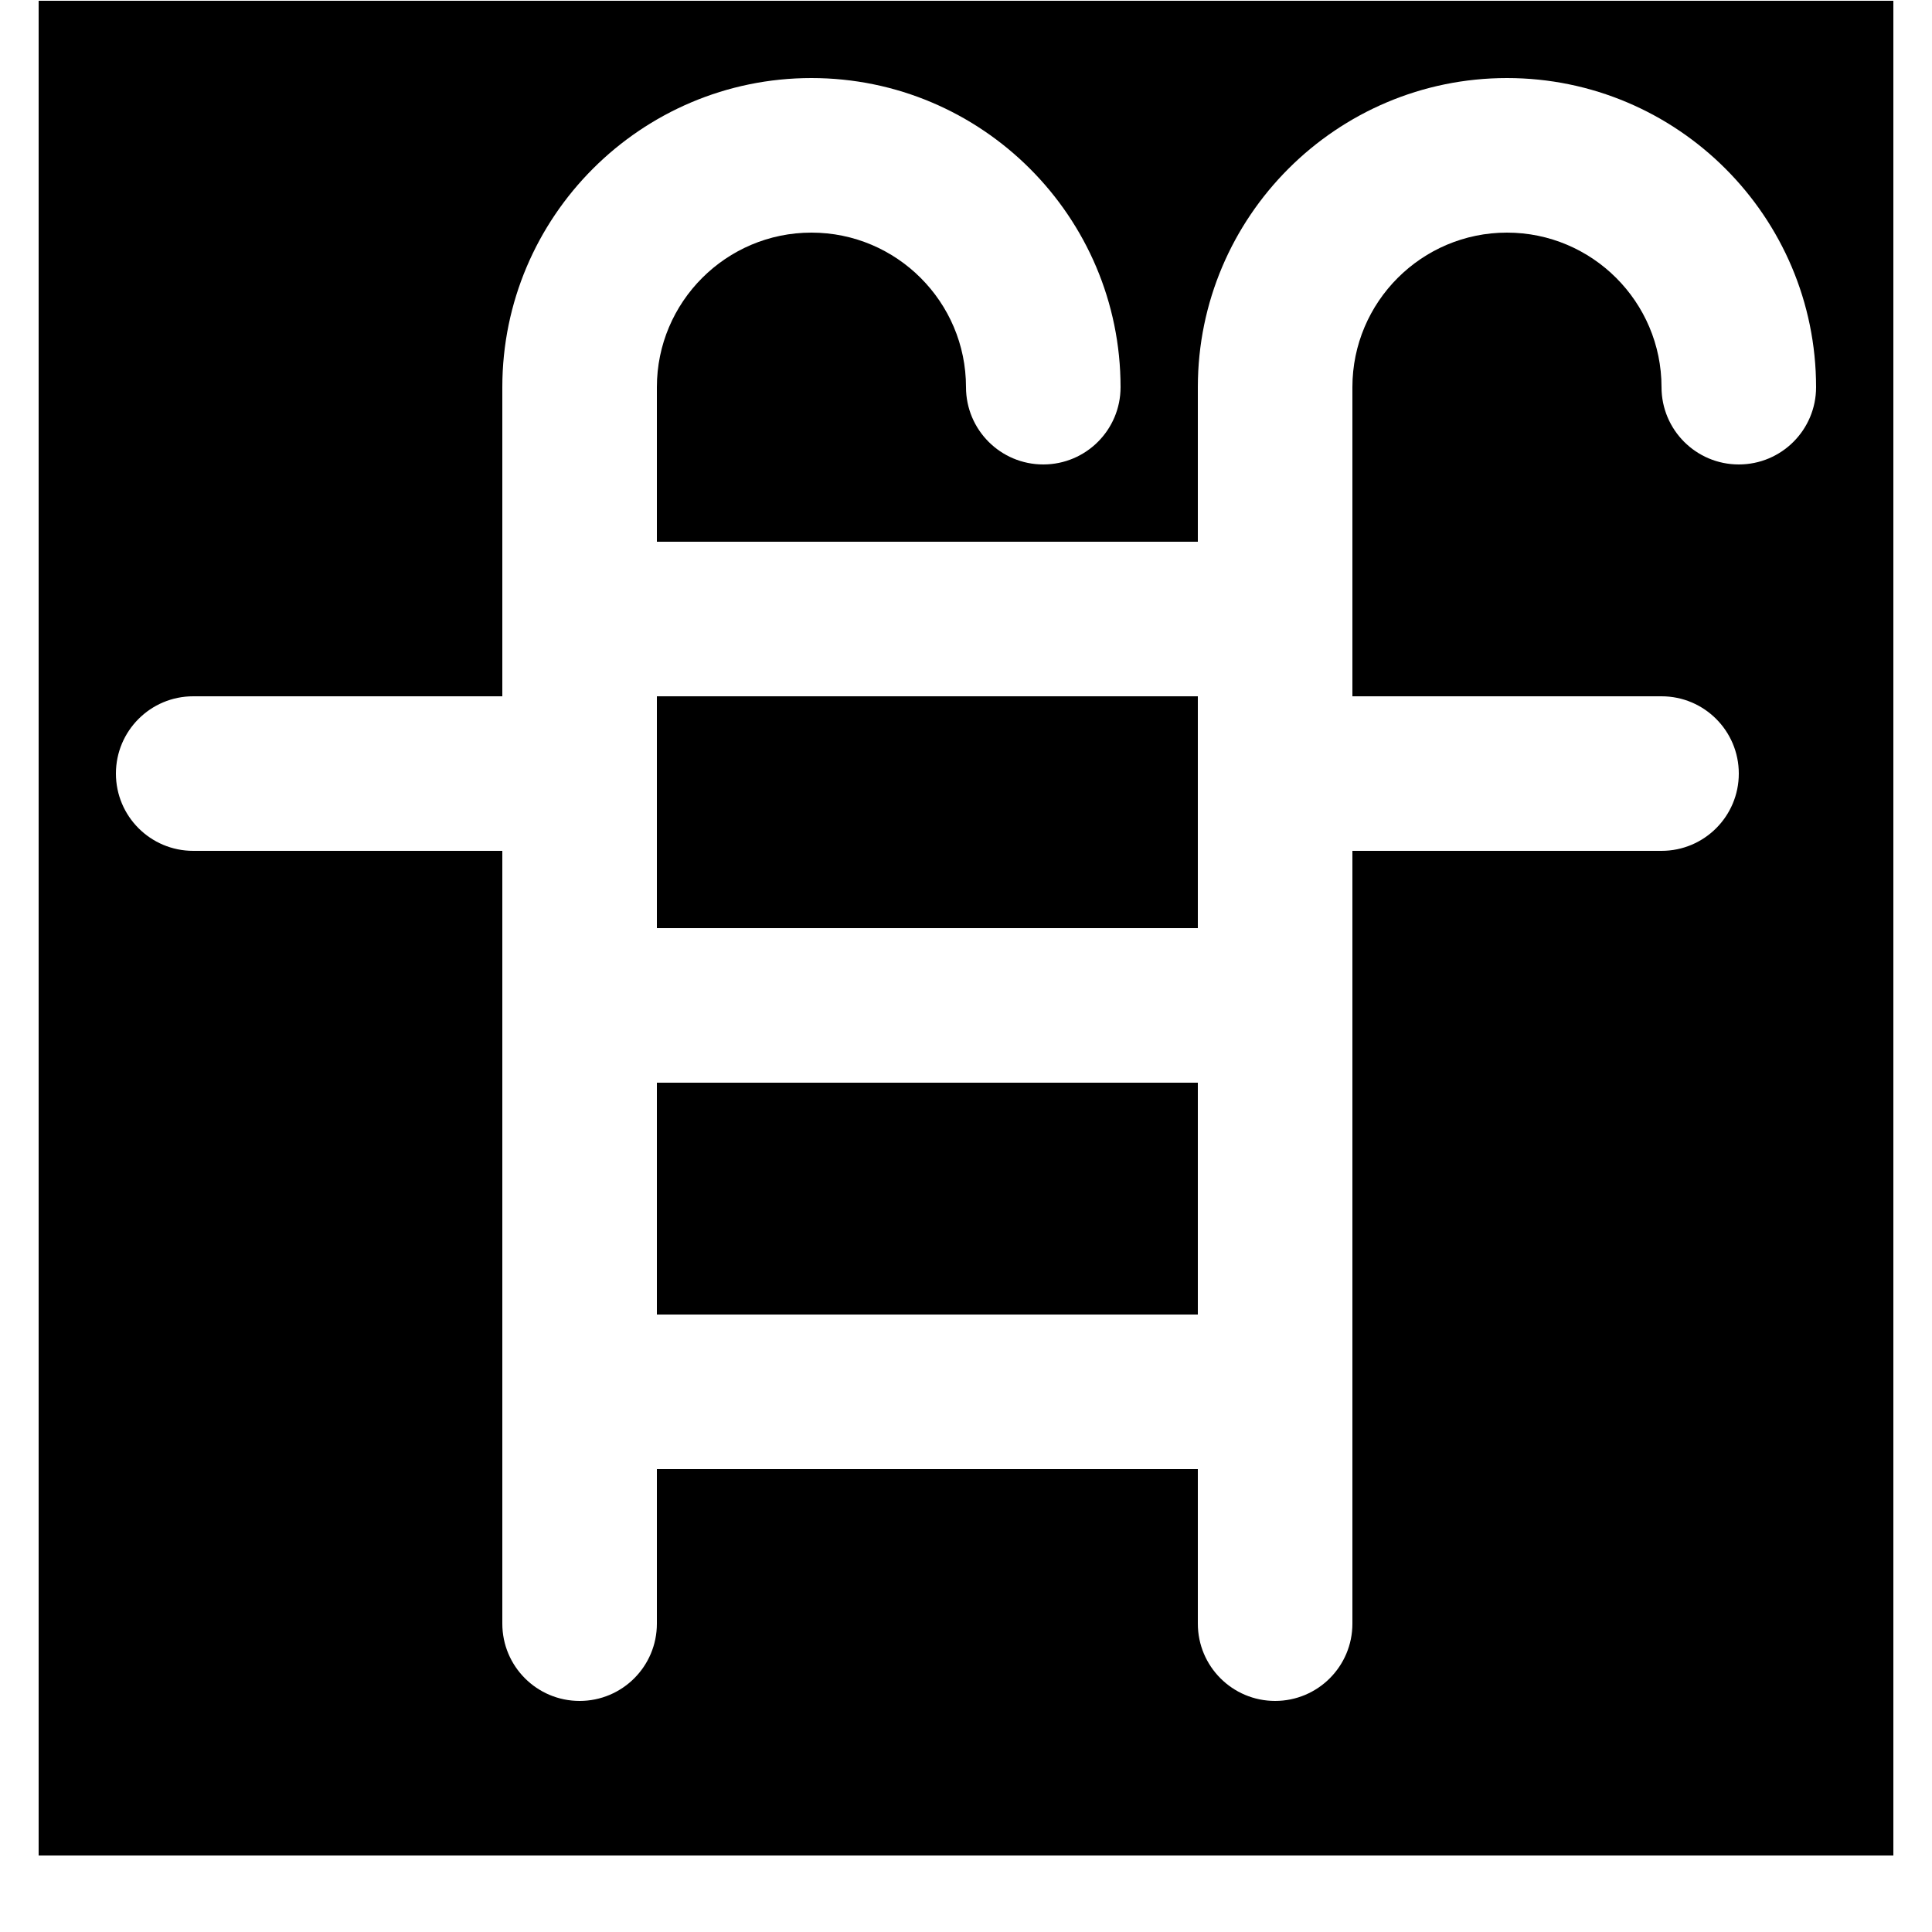
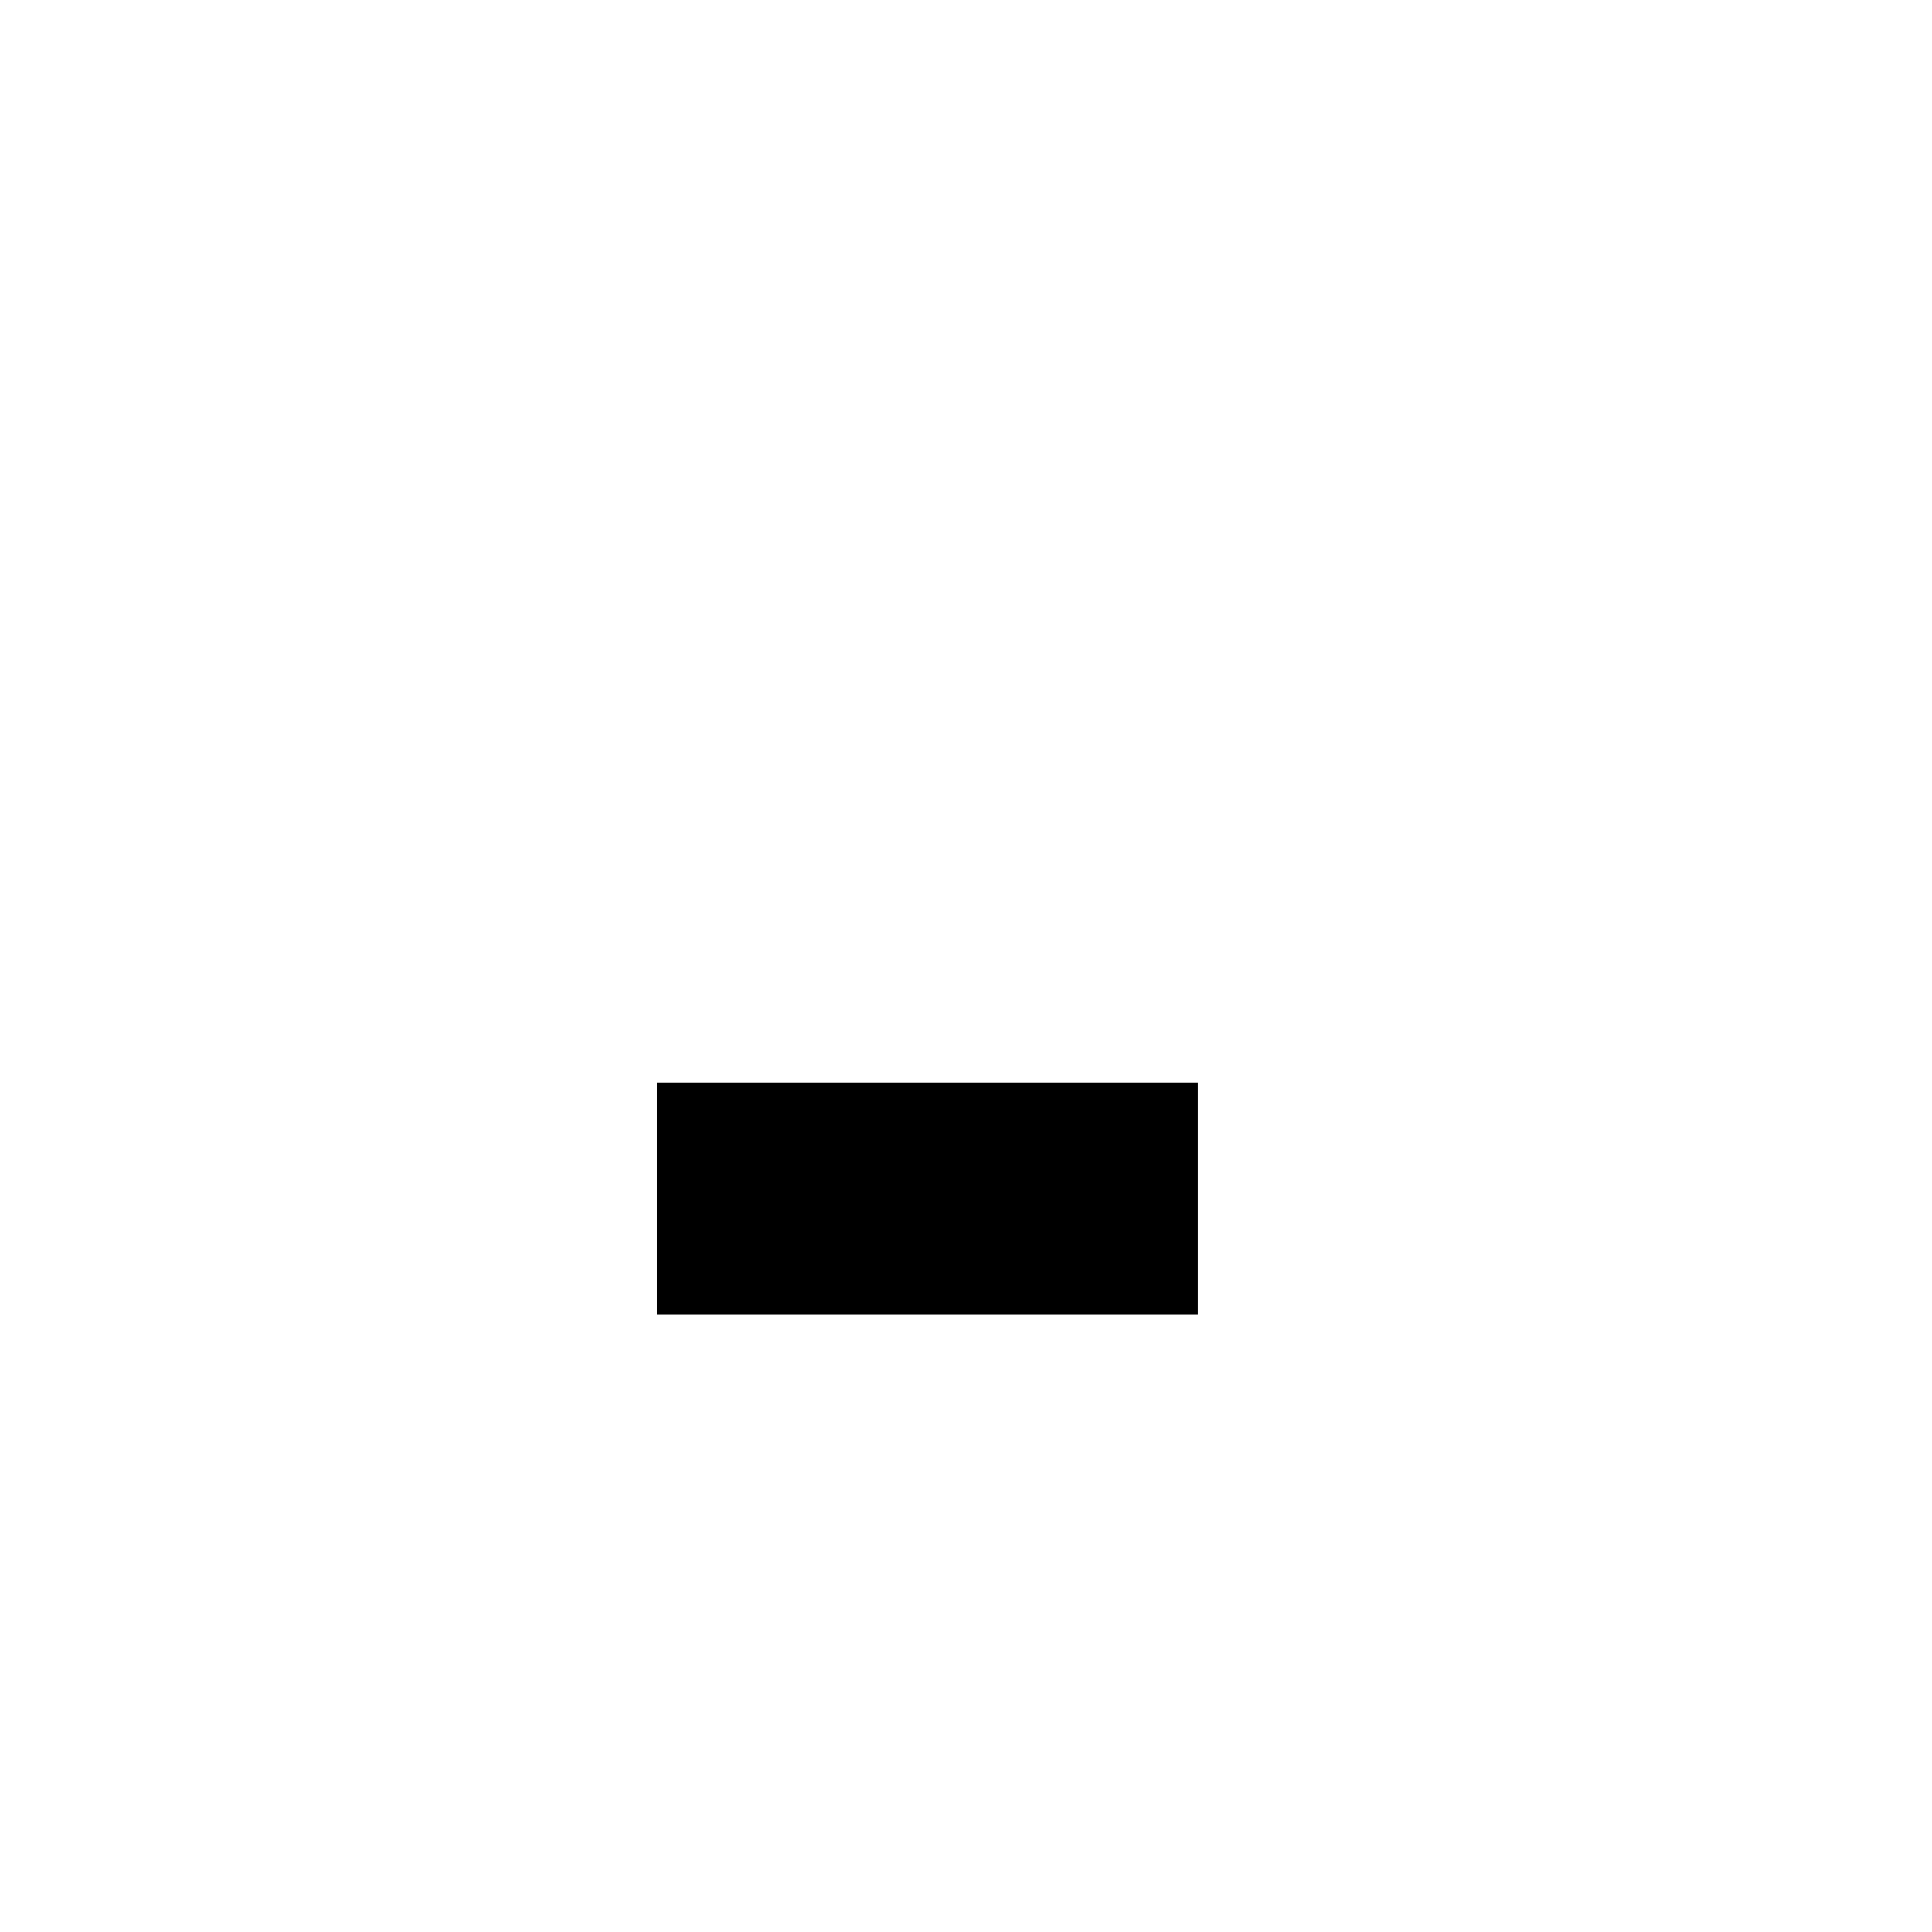
<svg xmlns="http://www.w3.org/2000/svg" height="100px" width="100px" fill="#000000" viewBox="0 0 24 25" version="1.1" x="0px" y="0px">
  <title>22 - Pool (Solid)</title>
  <desc>Created with Sketch.</desc>
  <g stroke="none" stroke-width="1" fill="none" fill-rule="evenodd">
    <g fill="#000000">
      <polygon points="8 17.01 15 17.01 15 14.01 8 14.01" />
-       <polygon points="8 12.01 15 12.01 15 9.01 8 9.01" />
-       <path d="M22,6.01 C21.447,6.01 21,5.562 21,5.01 C21,3.907 20.103,3.01 19,3.01 C17.897,3.01 17,3.907 17,5.01 L17,9.01 L21,9.01 C21.553,9.01 22,9.458 22,10.01 C22,10.562 21.553,11.01 21,11.01 L17,11.01 L17,21.01 C17,21.562 16.553,22.01 16,22.01 C15.447,22.01 15,21.562 15,21.01 L15,19.01 L8,19.01 L8,21.01 C8,21.562 7.553,22.01 7,22.01 C6.447,22.01 6,21.562 6,21.01 L6,11.01 L2,11.01 C1.447,11.01 1,10.562 1,10.01 C1,9.458 1.447,9.01 2,9.01 L6,9.01 L6,5.01 C6,2.804 7.794,1.01 10,1.01 C12.206,1.01 14,2.804 14,5.01 C14,5.562 13.553,6.01 13,6.01 C12.447,6.01 12,5.562 12,5.01 C12,3.907 11.103,3.01 10,3.01 C8.897,3.01 8,3.907 8,5.01 L8,7.01 L15,7.01 L15,5.01 C15,2.804 16.794,1.01 19,1.01 C21.206,1.01 23,2.804 23,5.01 C23,5.562 22.553,6.01 22,6.01 L22,6.01 Z M0,24.01 L24,24.01 L24,0.01 L0,0.01 L0,24.01 Z" />
    </g>
  </g>
</svg>